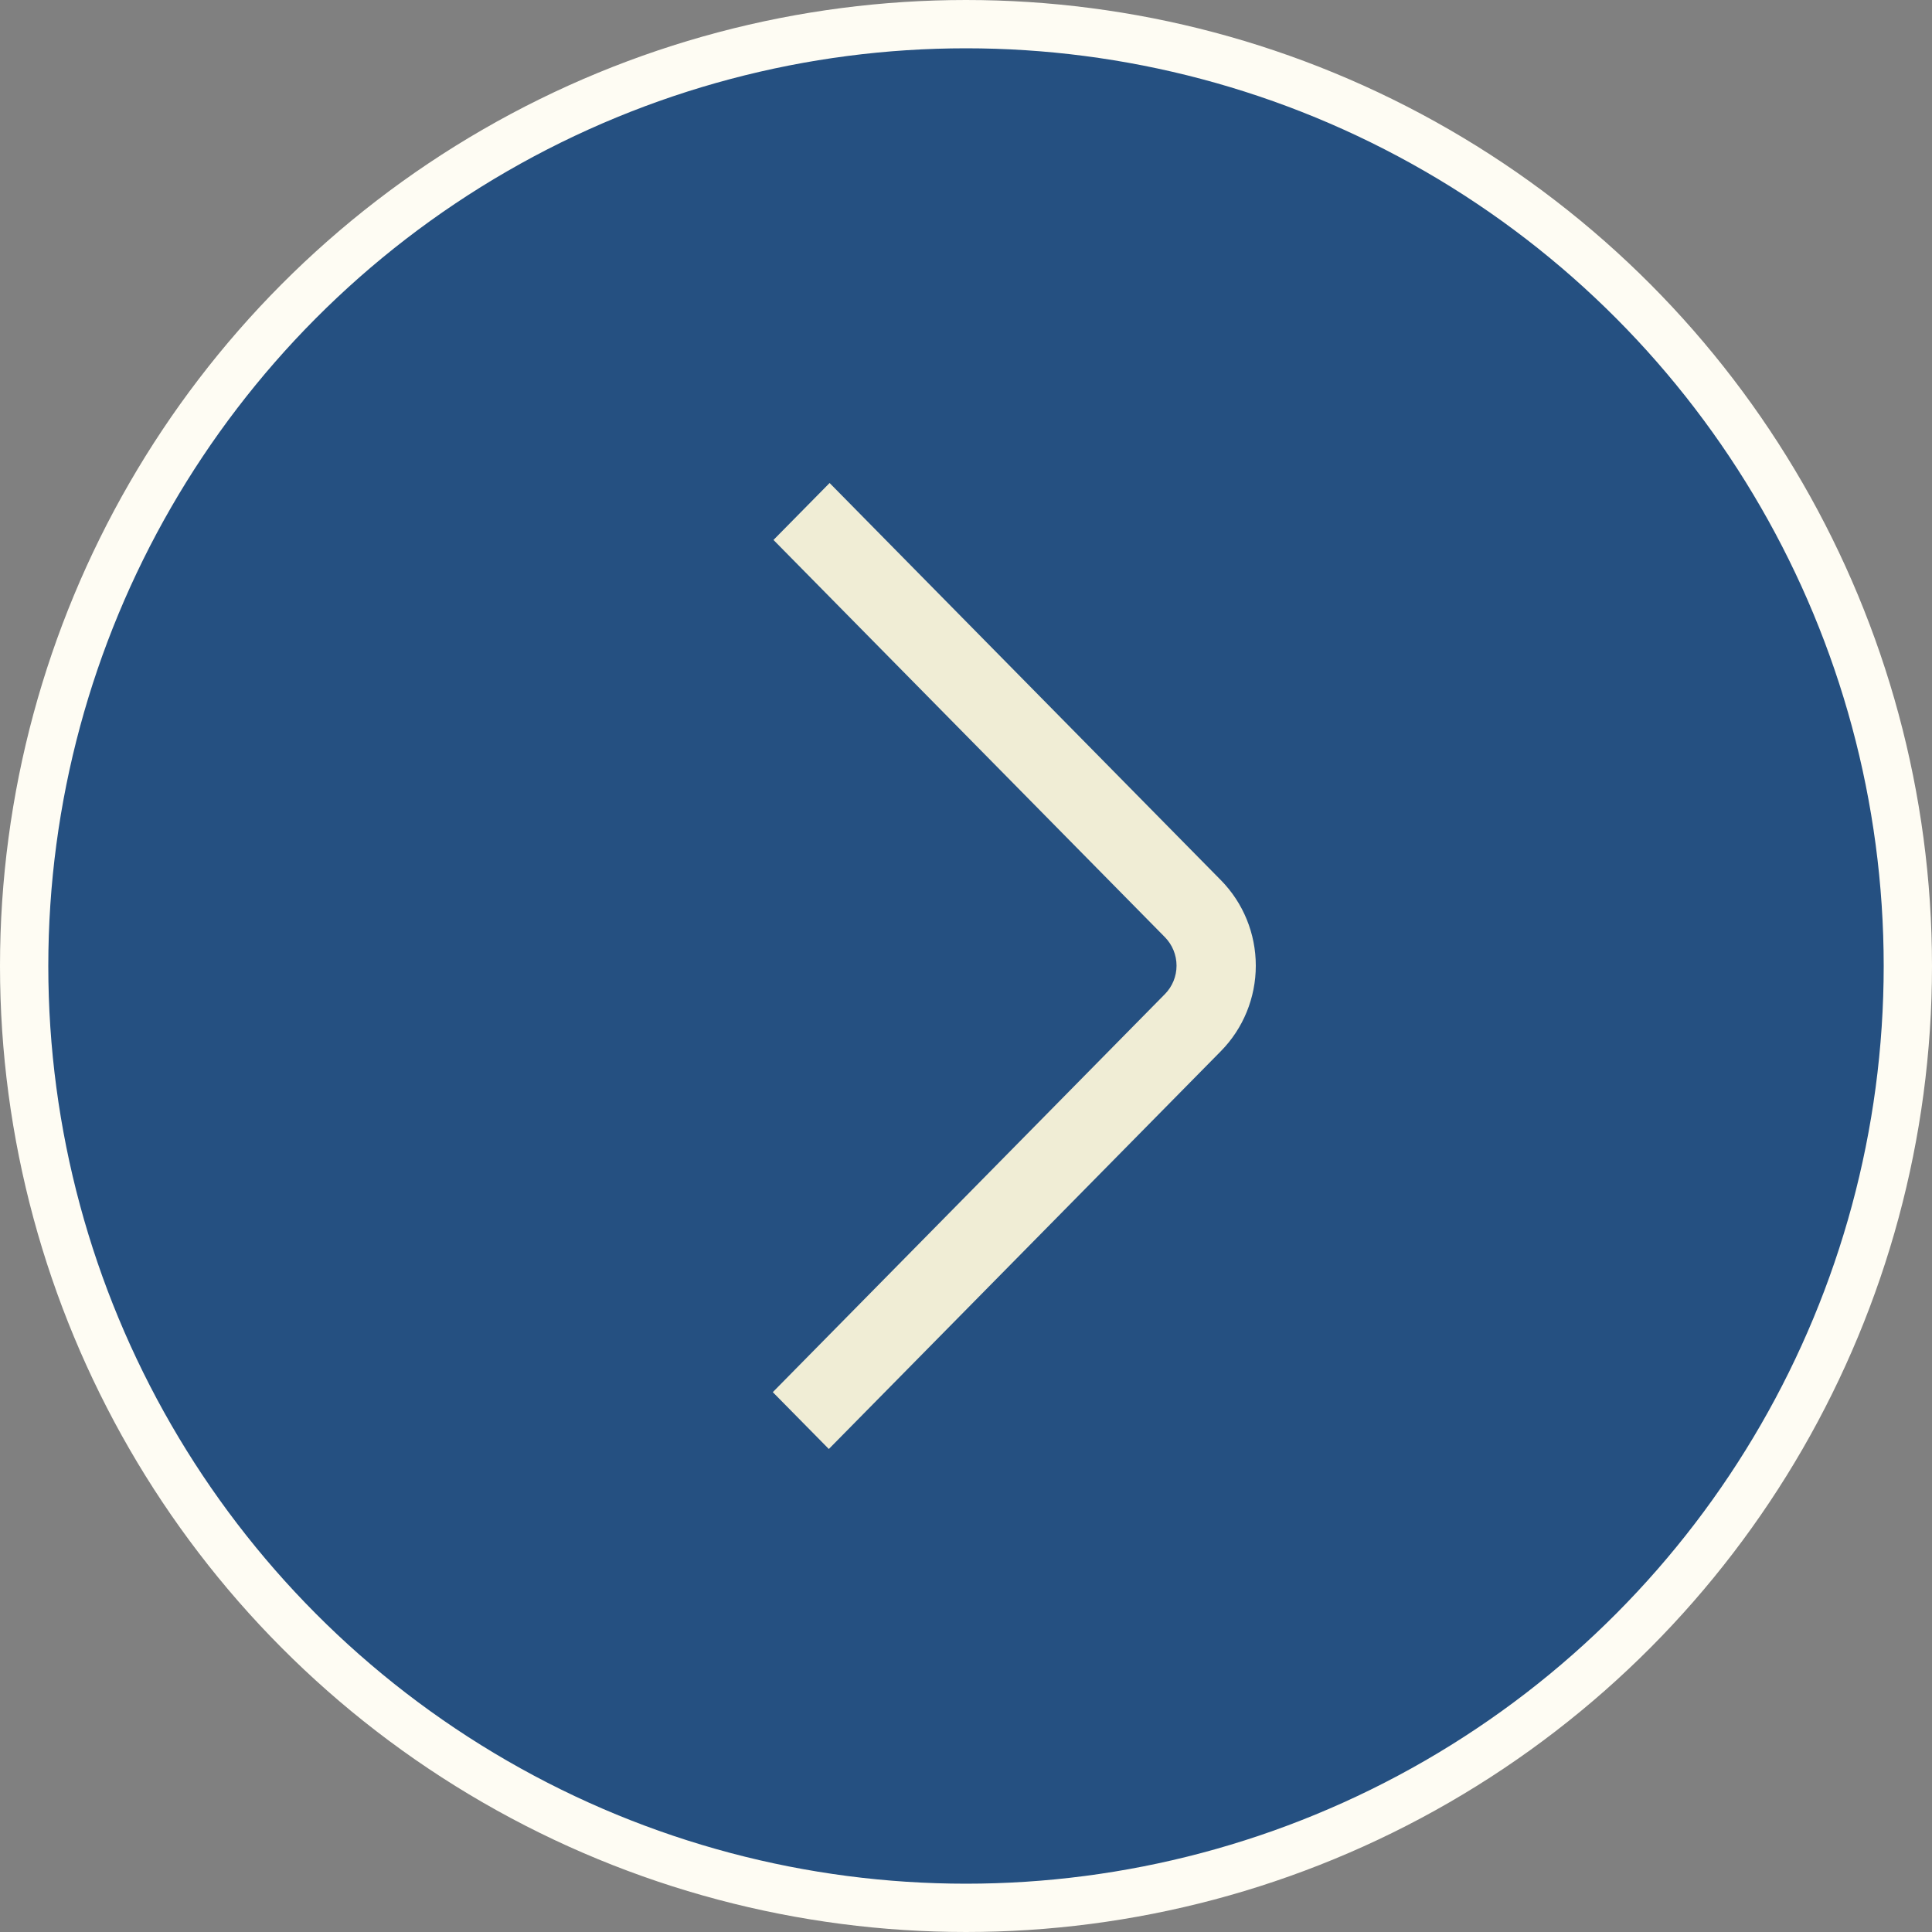
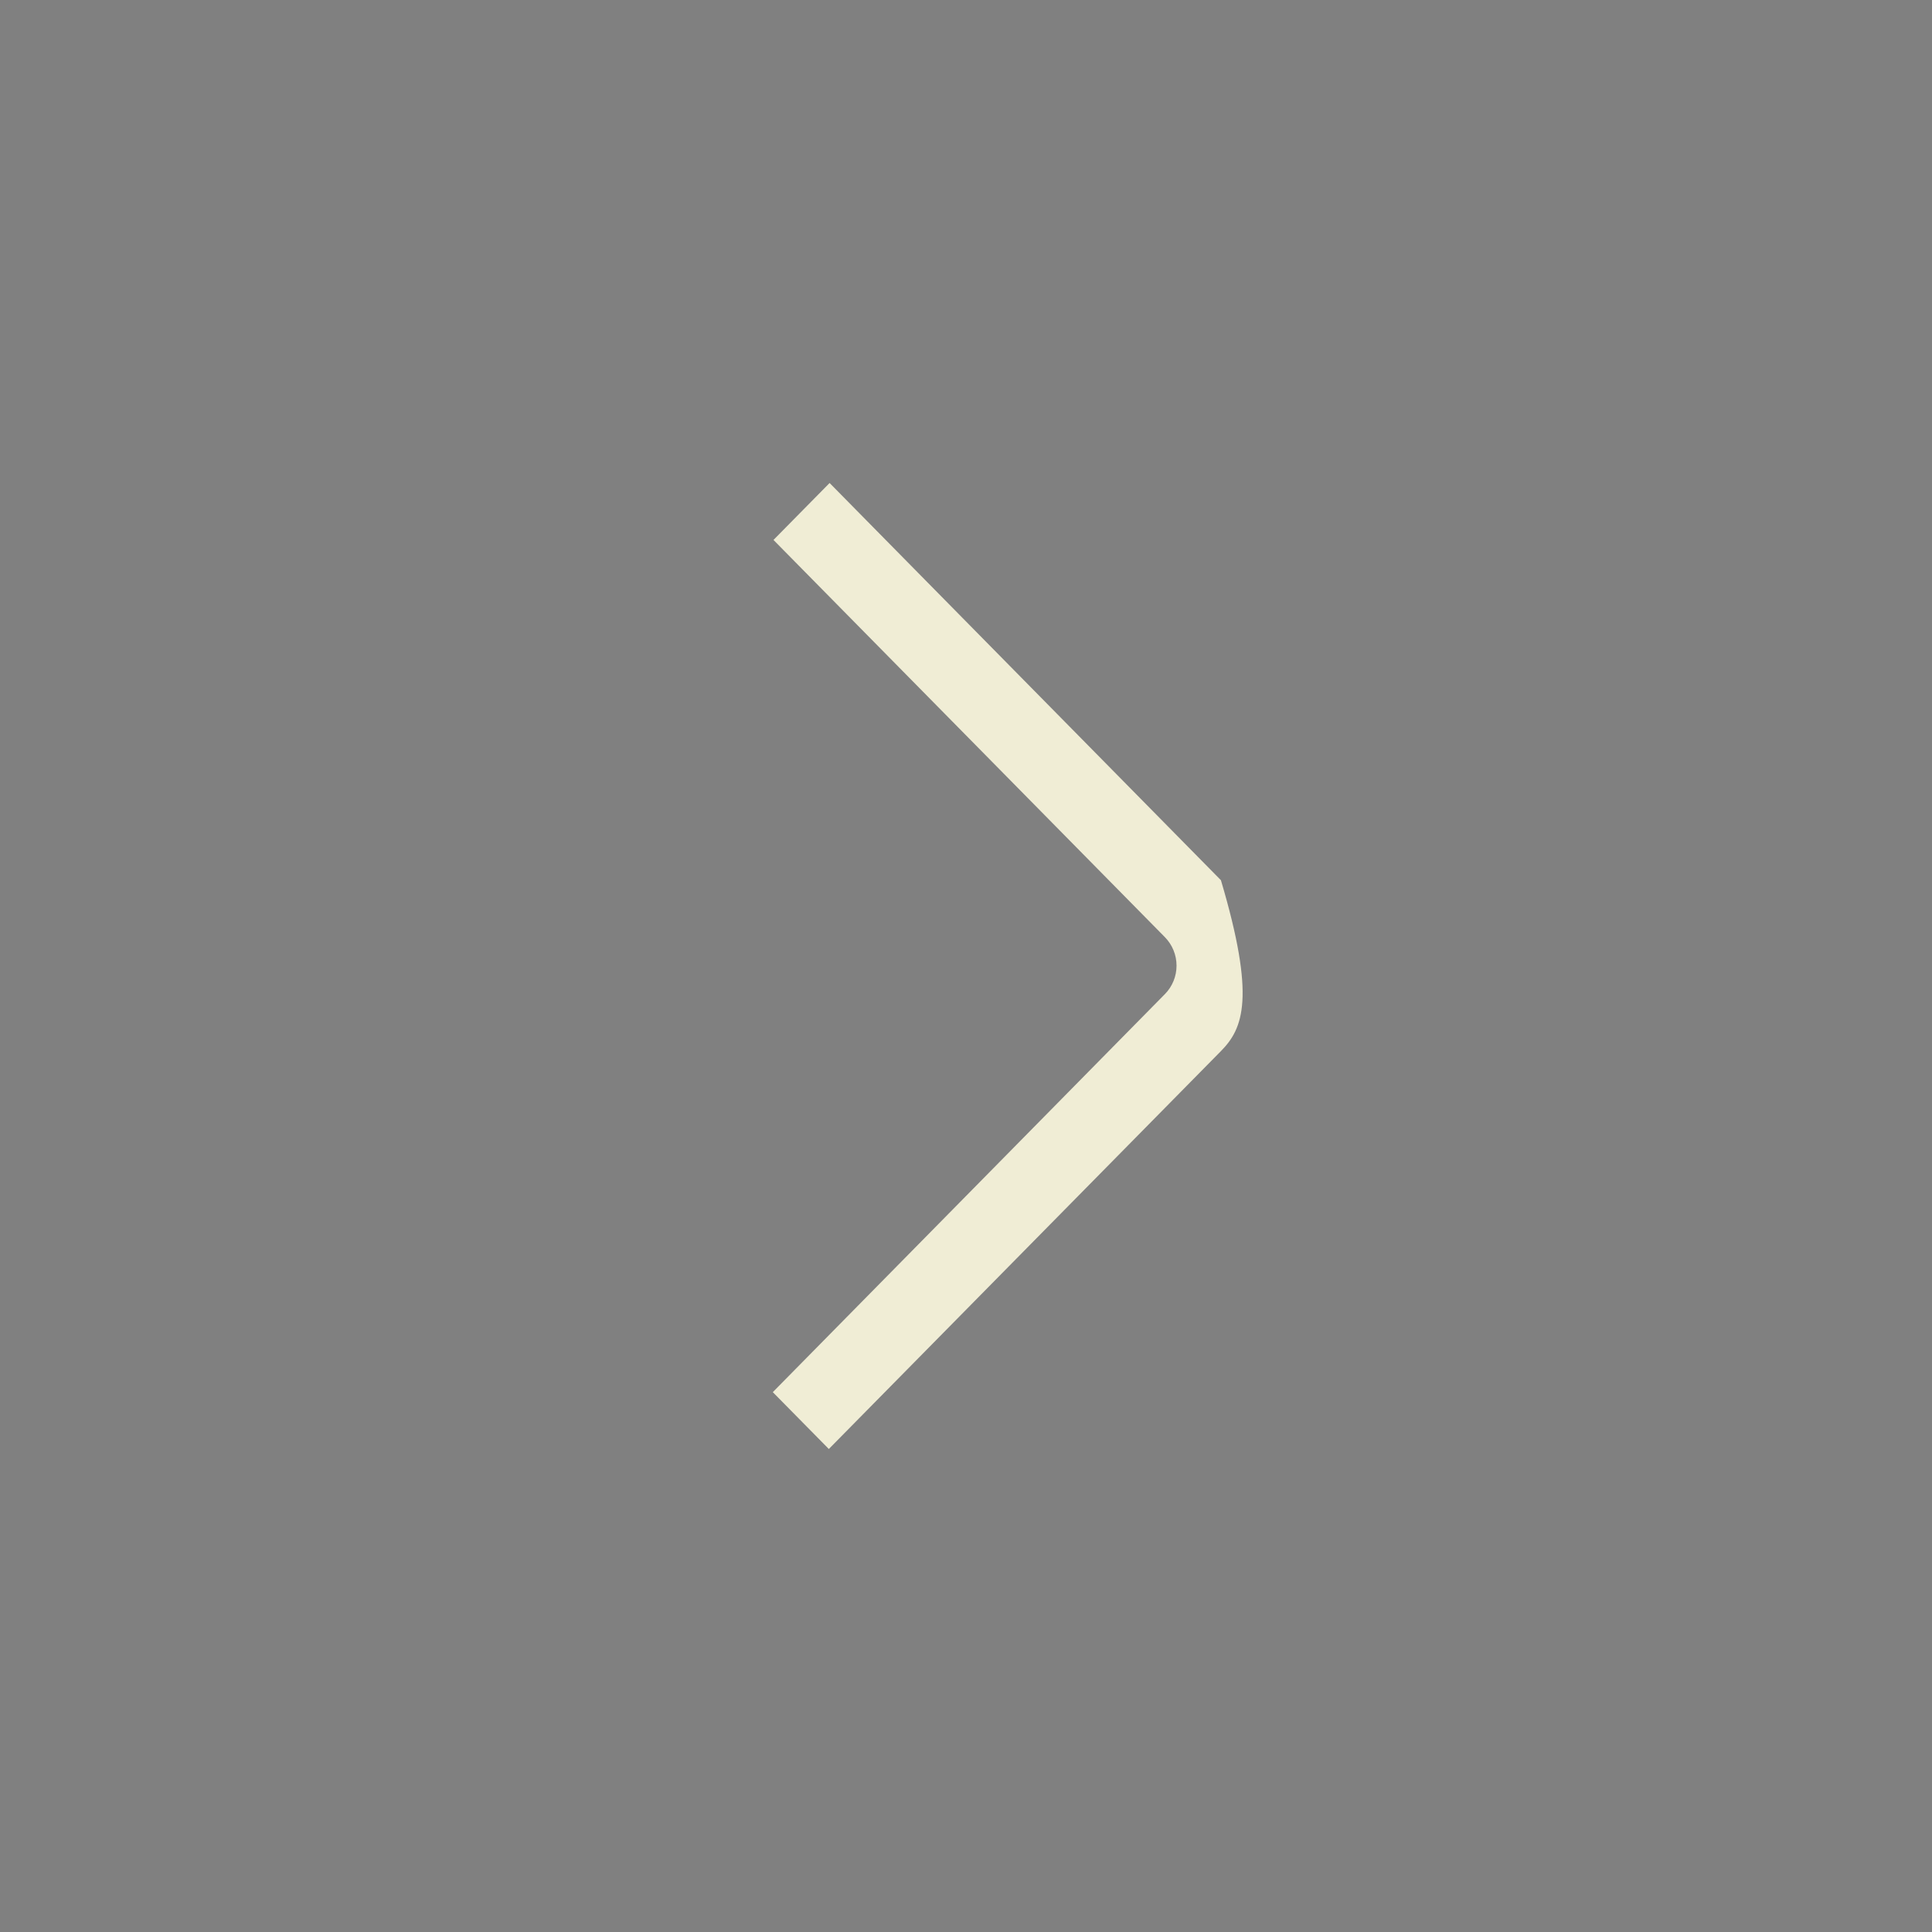
<svg xmlns="http://www.w3.org/2000/svg" width="40" height="40" viewBox="0 0 40 40" fill="none">
  <rect x="0" y="0" width="40" height="40" fill="#808080" stroke="none" />
-   <circle cx="20" cy="20" r="19.5" fill="#255081" stroke="#FEFCF3" />
-   <path d="M17.16 30L16 28.823L24.118 20.582C24.272 20.426 24.359 20.214 24.359 19.993C24.359 19.772 24.272 19.56 24.118 19.403L16.014 11.179L17.176 10L25.278 18.224C25.74 18.693 26 19.329 26 19.993C26 20.656 25.74 21.293 25.278 21.762L17.16 30Z" fill="#F0EDD5" />
+   <path d="M17.16 30L16 28.823L24.118 20.582C24.272 20.426 24.359 20.214 24.359 19.993C24.359 19.772 24.272 19.56 24.118 19.403L16.014 11.179L17.176 10L25.278 18.224C26 20.656 25.74 21.293 25.278 21.762L17.16 30Z" fill="#F0EDD5" />
</svg>